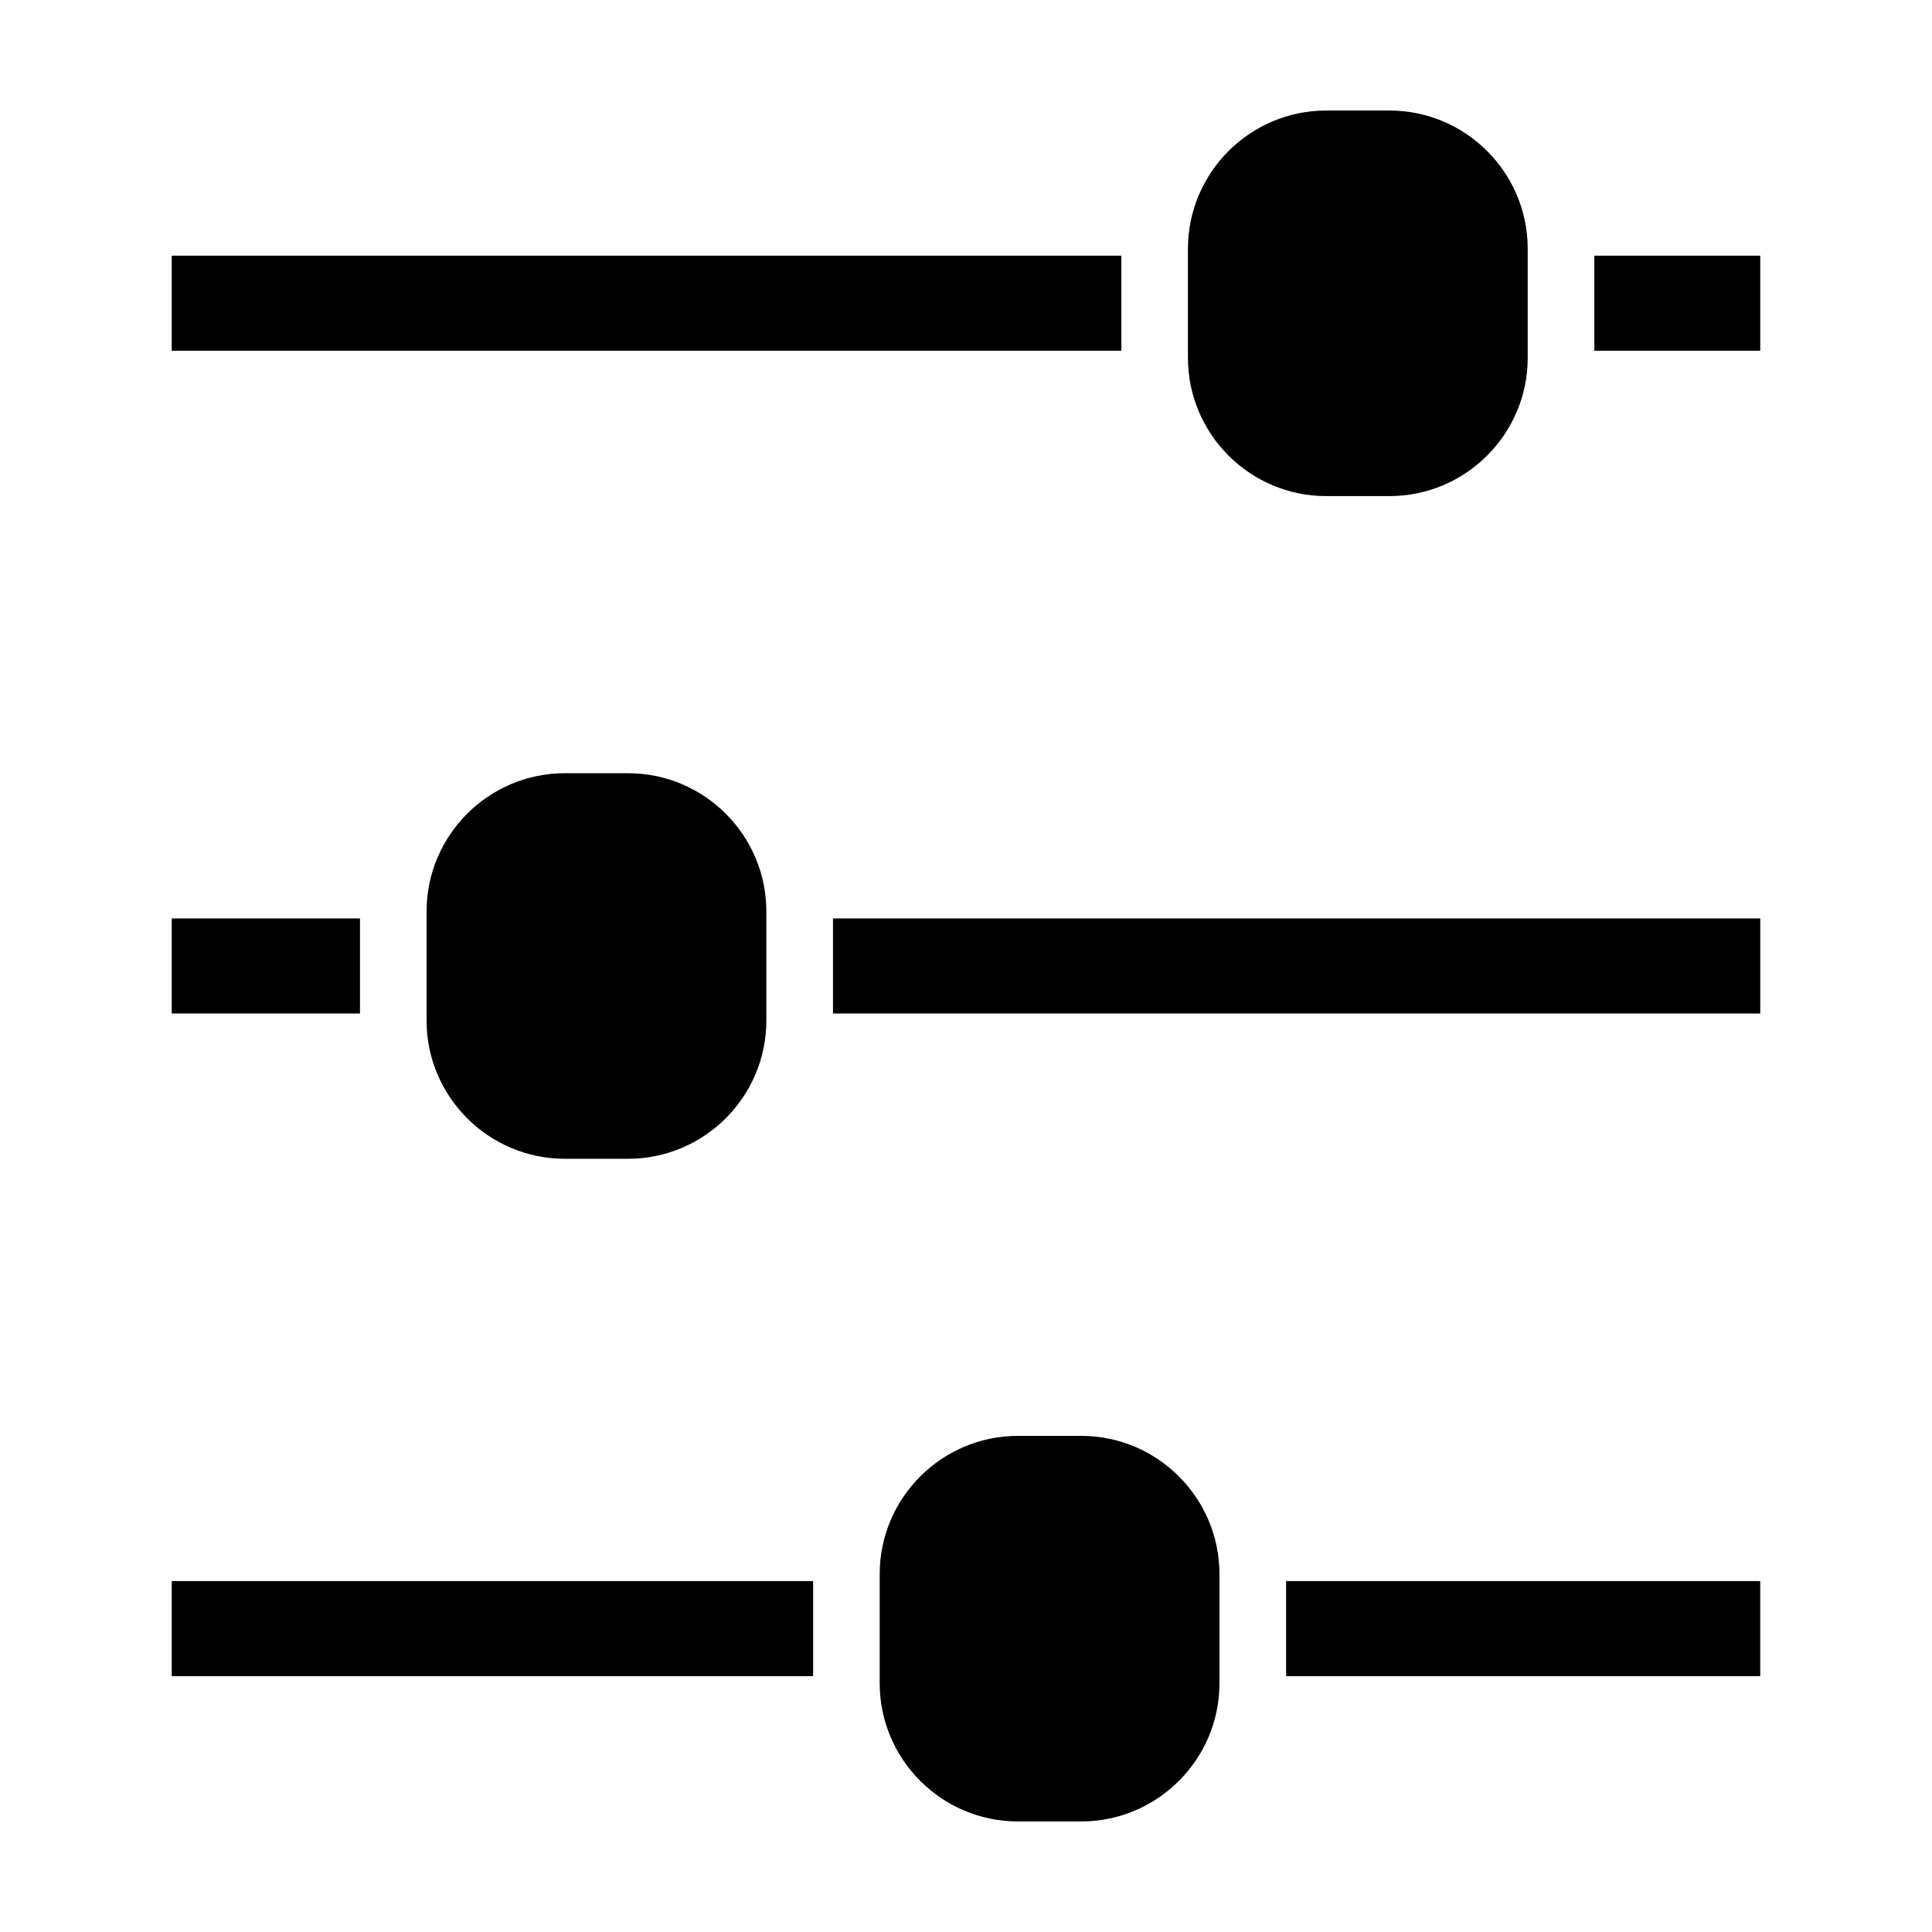
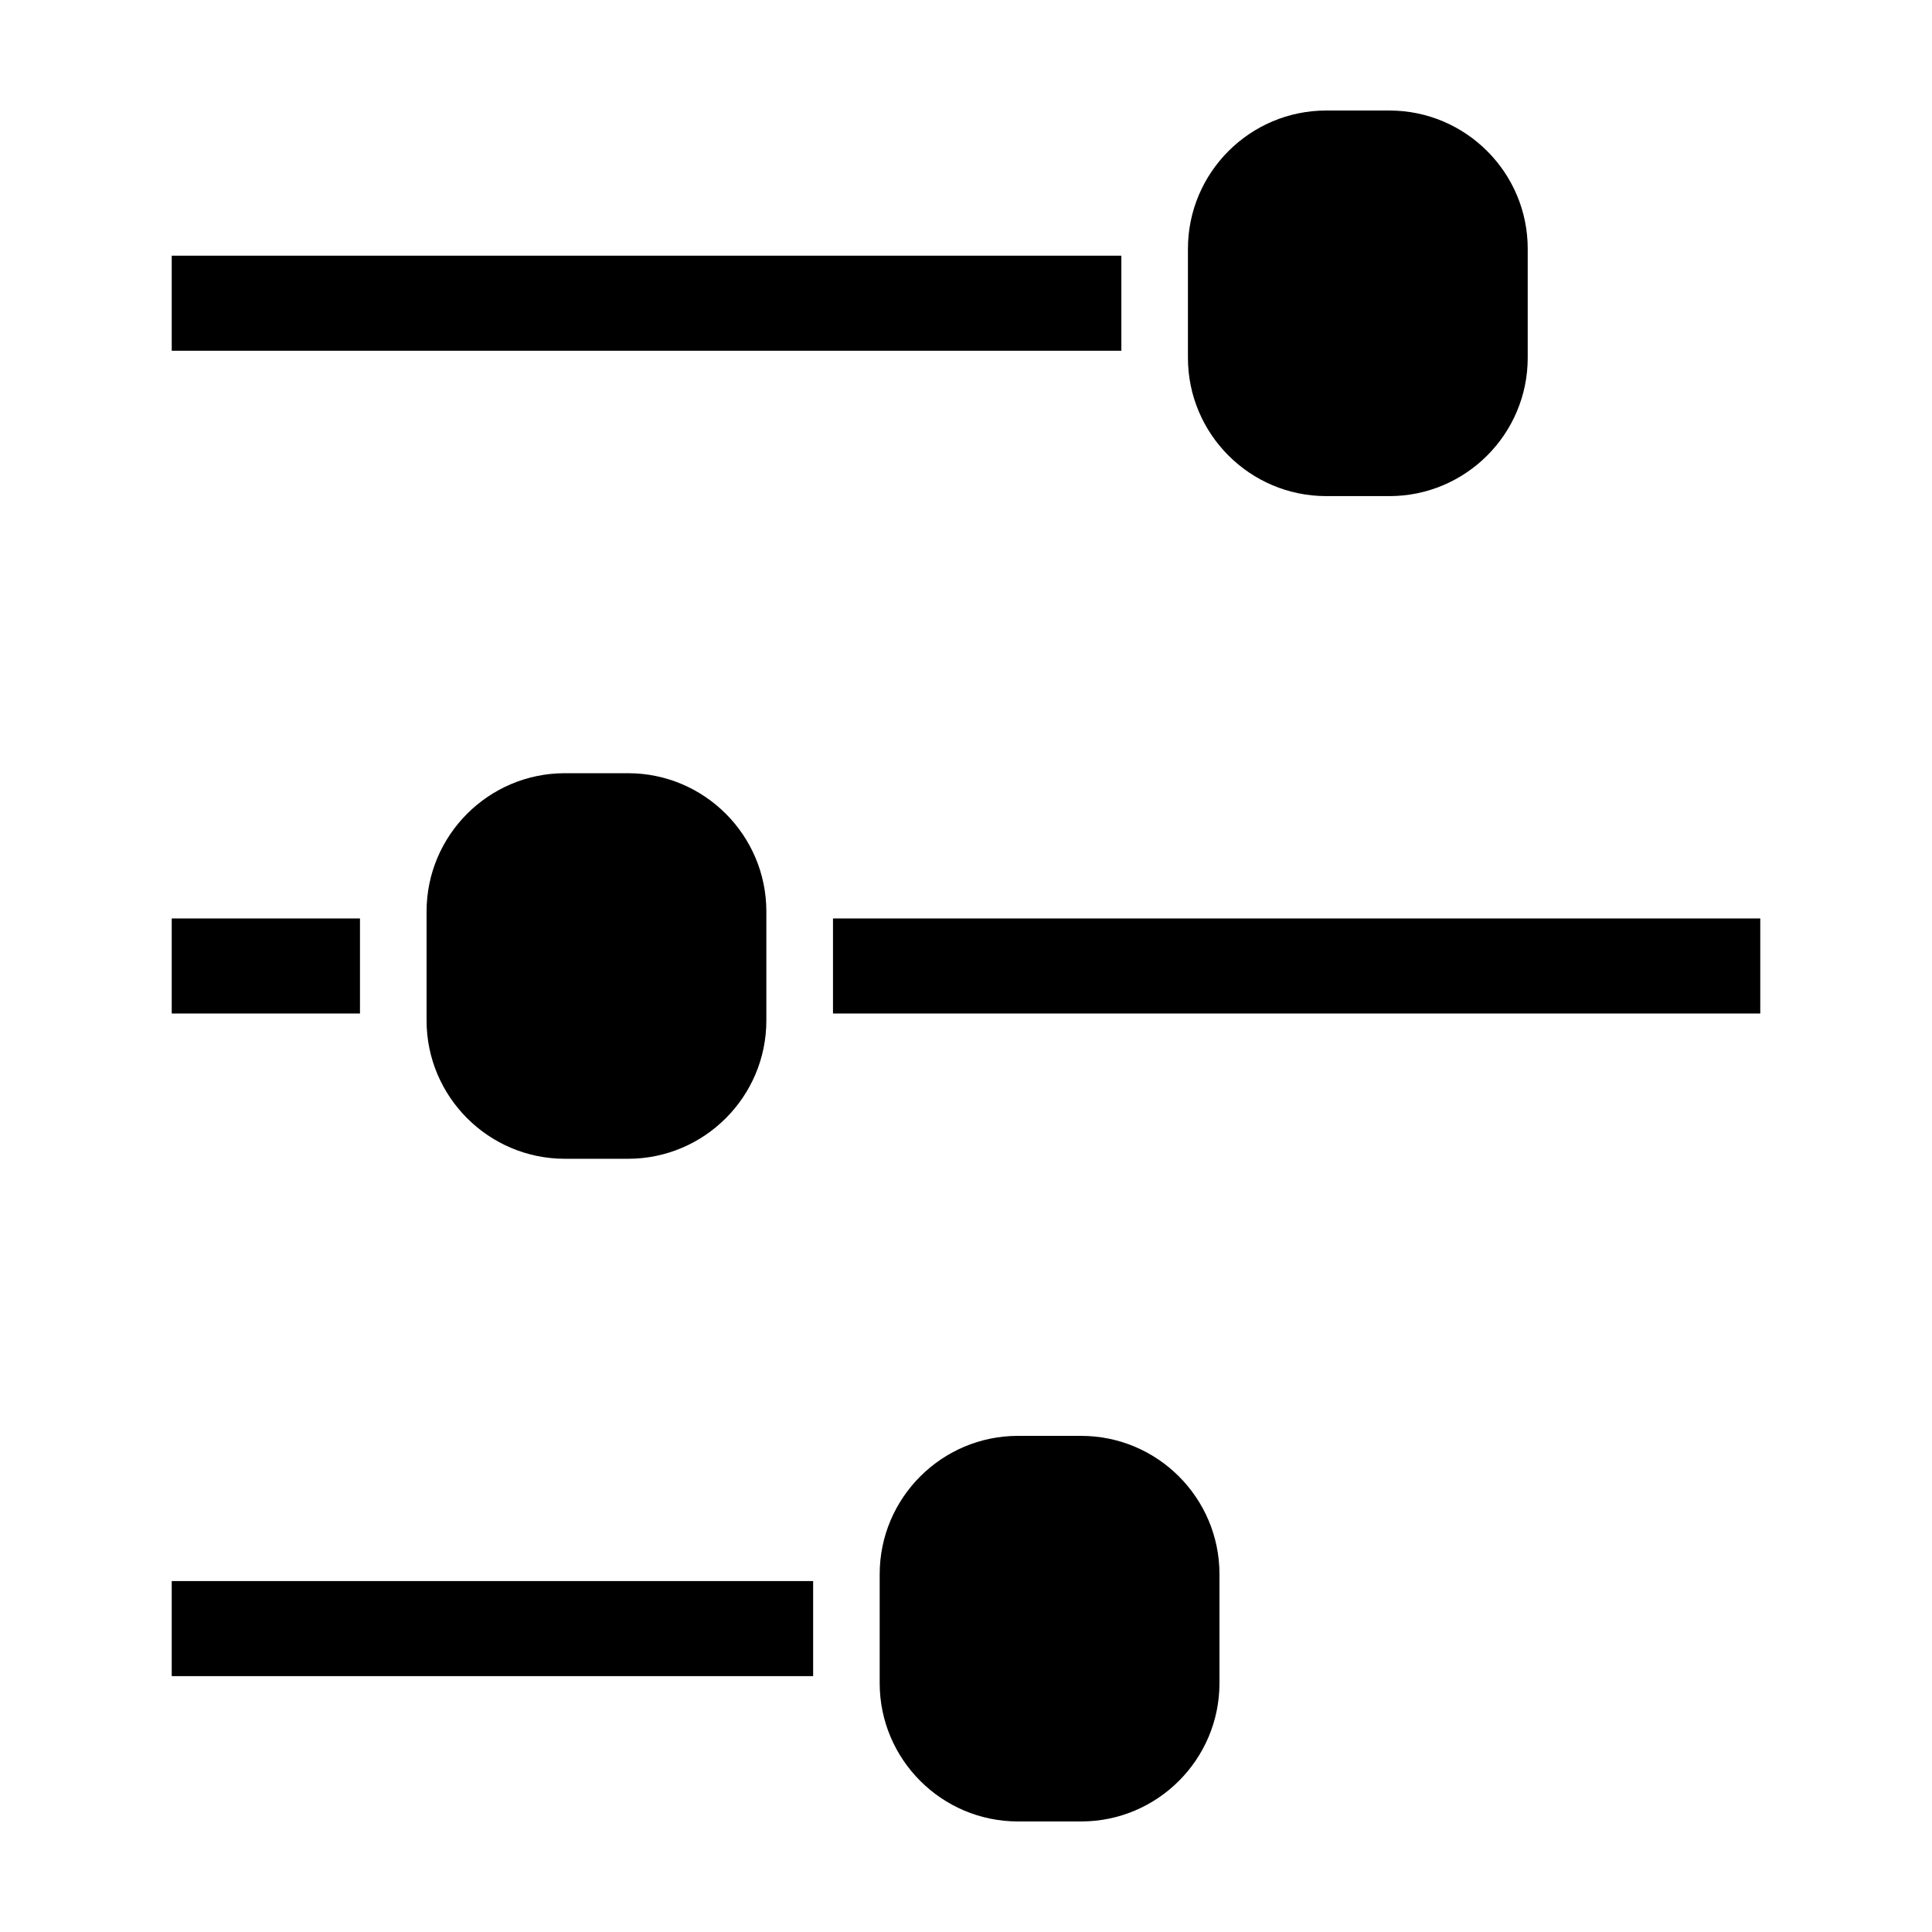
<svg xmlns="http://www.w3.org/2000/svg" fill="#000000" width="800px" height="800px" version="1.1" viewBox="144 144 512 512">
  <g>
    <path d="m189.51 211.76h251.66v25.191h-251.66z" />
-     <path d="m566.52 211.76h43.961v25.191h-43.961z" />
    <path d="m512.21 173.29h-16.742c-20.207 0-36.652 16.445-36.652 36.652v28.879c0 20.211 16.445 36.652 36.652 36.652h16.742c20.211 0 36.652-16.445 36.652-36.652v-28.879c0.008-20.207-16.438-36.652-36.652-36.652z" />
    <path d="m189.51 387.4h49.887v25.191h-49.887z" />
    <path d="m364.75 387.4h245.74v25.191h-245.74z" />
    <path d="m310.44 451.09c20.207 0 36.652-16.445 36.652-36.652v-28.879c0-20.211-16.445-36.652-36.652-36.652h-16.742c-20.211 0-36.652 16.445-36.652 36.652v28.879c0 20.211 16.445 36.652 36.652 36.652z" />
    <path d="m189.51 563h169.98v25.191h-169.98z" />
-     <path d="m484.83 563h125.65v25.191h-125.65z" />
    <path d="m430.52 524.52h-16.742c-20.207 0-36.652 16.445-36.652 36.652v28.879c0 20.211 16.445 36.652 36.652 36.652h16.742c20.211 0 36.652-16.445 36.652-36.652v-28.879c0-20.211-16.438-36.652-36.652-36.652z" />
  </g>
</svg>